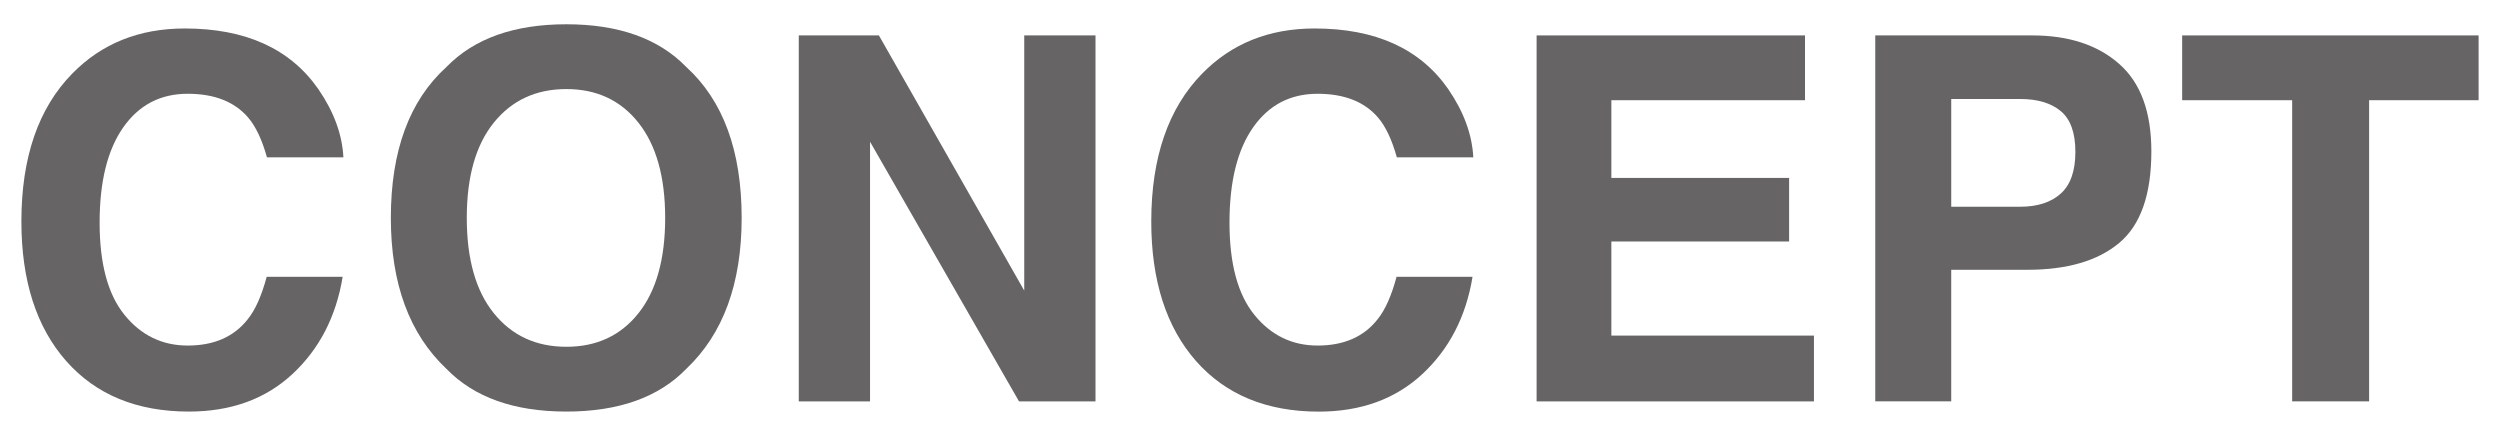
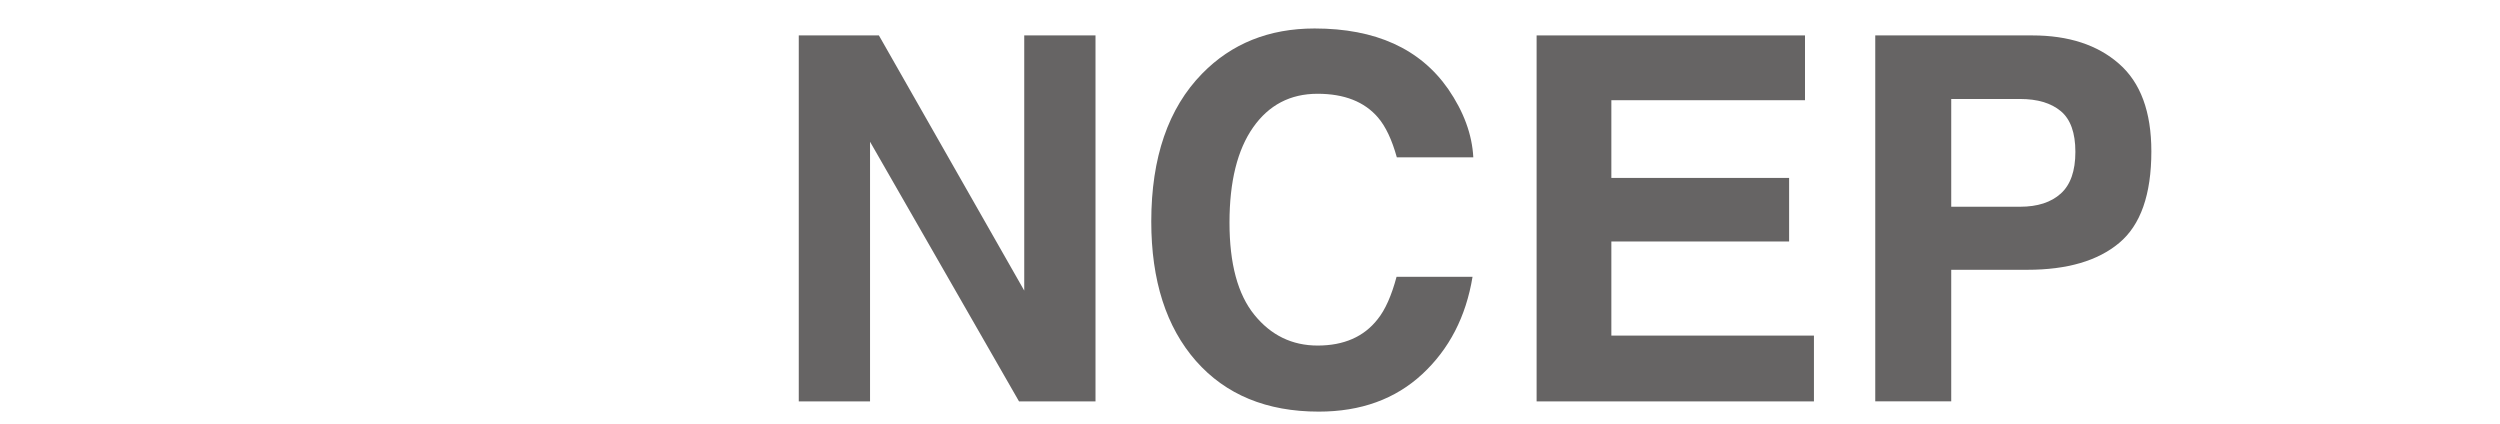
<svg xmlns="http://www.w3.org/2000/svg" version="1.1" id="レイヤー_1" x="0px" y="0px" width="59px" height="10.001px" viewBox="0 0 59 10.001" enable-background="new 0 0 59 10.001" xml:space="preserve">
  <g>
-     <path fill="#666464" d="M1.704,1.738c0.695-0.711,1.581-1.066,2.655-1.066c1.438,0,2.489,0.477,3.153,1.43   C7.88,2.637,8.077,3.174,8.104,3.713H6.3C6.185,3.299,6.037,2.986,5.857,2.775C5.536,2.4,5.06,2.213,4.429,2.213   c-0.644,0-1.15,0.265-1.521,0.794S2.351,4.285,2.351,5.254s0.195,1.694,0.587,2.177s0.89,0.724,1.493,0.724   c0.619,0,1.091-0.207,1.416-0.621c0.18-0.223,0.328-0.557,0.447-1.002h1.793C7.932,7.473,7.536,8.238,6.901,8.828   C6.265,9.418,5.45,9.713,4.458,9.713c-1.229,0-2.195-0.398-2.898-1.195C0.856,7.717,0.505,6.619,0.505,5.225   C0.505,3.717,0.904,2.555,1.704,1.738z" />
-     <path fill="#666464" d="M16.196,8.705c-0.652,0.672-1.596,1.008-2.83,1.008s-2.178-0.336-2.83-1.008   C9.661,7.881,9.224,6.693,9.224,5.143c0-1.582,0.438-2.77,1.312-3.562c0.652-0.672,1.596-1.008,2.83-1.008s2.178,0.336,2.83,1.008   c0.871,0.793,1.307,1.98,1.307,3.562C17.503,6.693,17.067,7.881,16.196,8.705z M15.067,7.393c0.42-0.527,0.631-1.277,0.631-2.25   c0-0.969-0.211-1.718-0.631-2.247s-0.986-0.794-1.701-0.794s-1.285,0.264-1.711,0.791s-0.639,1.277-0.639,2.25   s0.213,1.723,0.639,2.25s0.996,0.791,1.711,0.791S14.647,7.92,15.067,7.393z" />
    <path fill="#666464" d="M18.851,0.836h1.891l3.43,6.022V0.836h1.682v8.637h-1.805l-3.516-6.128v6.128h-1.682V0.836z" />
    <path fill="#666464" d="M28.37,1.738c0.695-0.711,1.58-1.066,2.654-1.066c1.439,0,2.49,0.477,3.154,1.43   c0.367,0.535,0.564,1.072,0.592,1.611h-1.805c-0.115-0.414-0.262-0.727-0.443-0.938c-0.32-0.375-0.797-0.562-1.428-0.562   c-0.644,0-1.15,0.265-1.521,0.794s-0.557,1.278-0.557,2.247s0.195,1.694,0.588,2.177c0.391,0.482,0.889,0.724,1.492,0.724   c0.619,0,1.092-0.207,1.416-0.621c0.18-0.223,0.328-0.557,0.447-1.002h1.793c-0.154,0.941-0.551,1.707-1.186,2.297   c-0.637,0.59-1.451,0.885-2.443,0.885c-1.228,0-2.195-0.398-2.898-1.195c-0.703-0.801-1.055-1.898-1.055-3.293   C27.171,3.717,27.571,2.555,28.37,1.738z" />
    <path fill="#666464" d="M42.598,2.365h-4.57v1.834h4.195v1.5h-4.195V7.92h4.781v1.553h-6.545V0.836h6.334V2.365z" />
    <path fill="#666464" d="M50.012,5.734c-0.504,0.422-1.227,0.633-2.166,0.633h-1.797v3.105h-1.793V0.836h3.707   c0.855,0,1.537,0.223,2.045,0.668c0.51,0.445,0.764,1.135,0.764,2.068C50.772,4.592,50.518,5.312,50.012,5.734z M48.635,2.623   c-0.229-0.191-0.549-0.287-0.961-0.287h-1.625v2.543h1.625c0.412,0,0.732-0.104,0.961-0.311s0.344-0.535,0.344-0.984   S48.864,2.814,48.635,2.623z" />
-     <path fill="#666464" d="M58.495,0.836v1.529h-2.584v7.107h-1.816V2.365h-2.596V0.836H58.495z" />
  </g>
</svg>